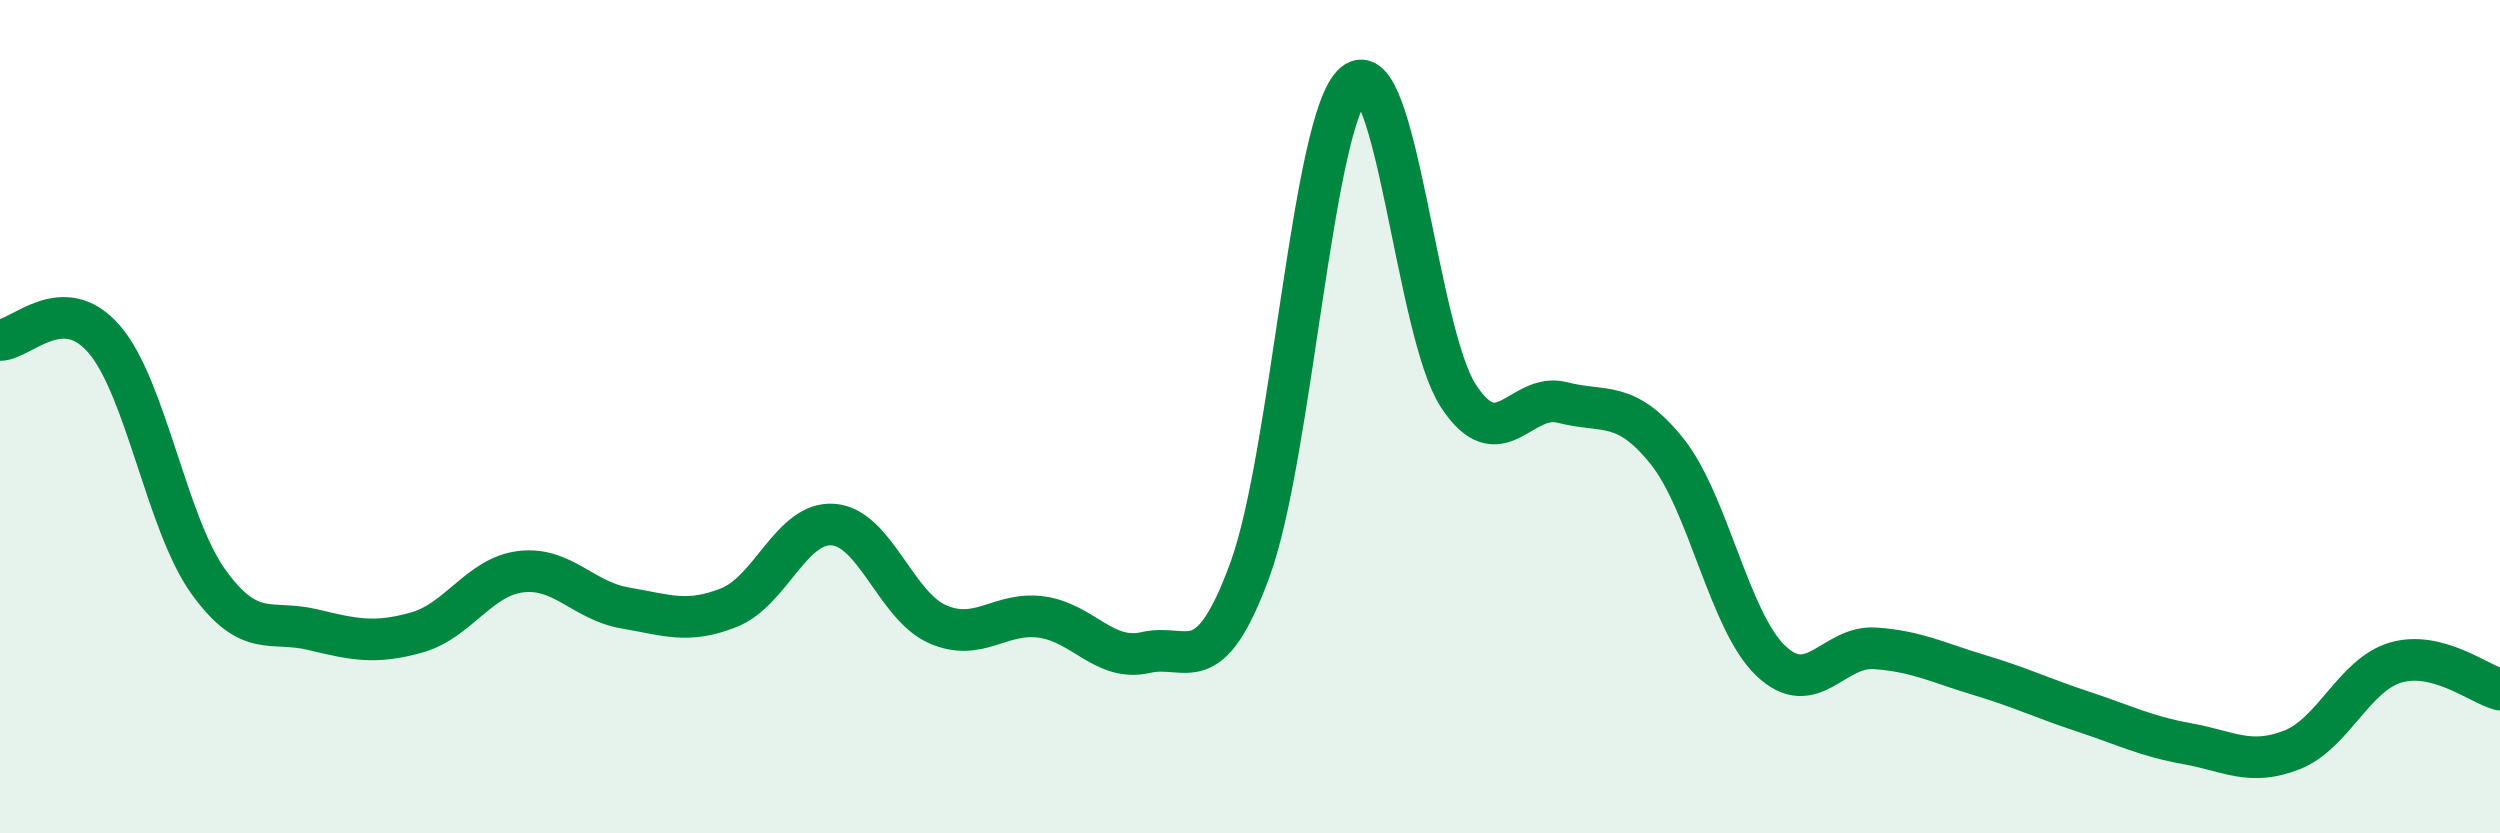
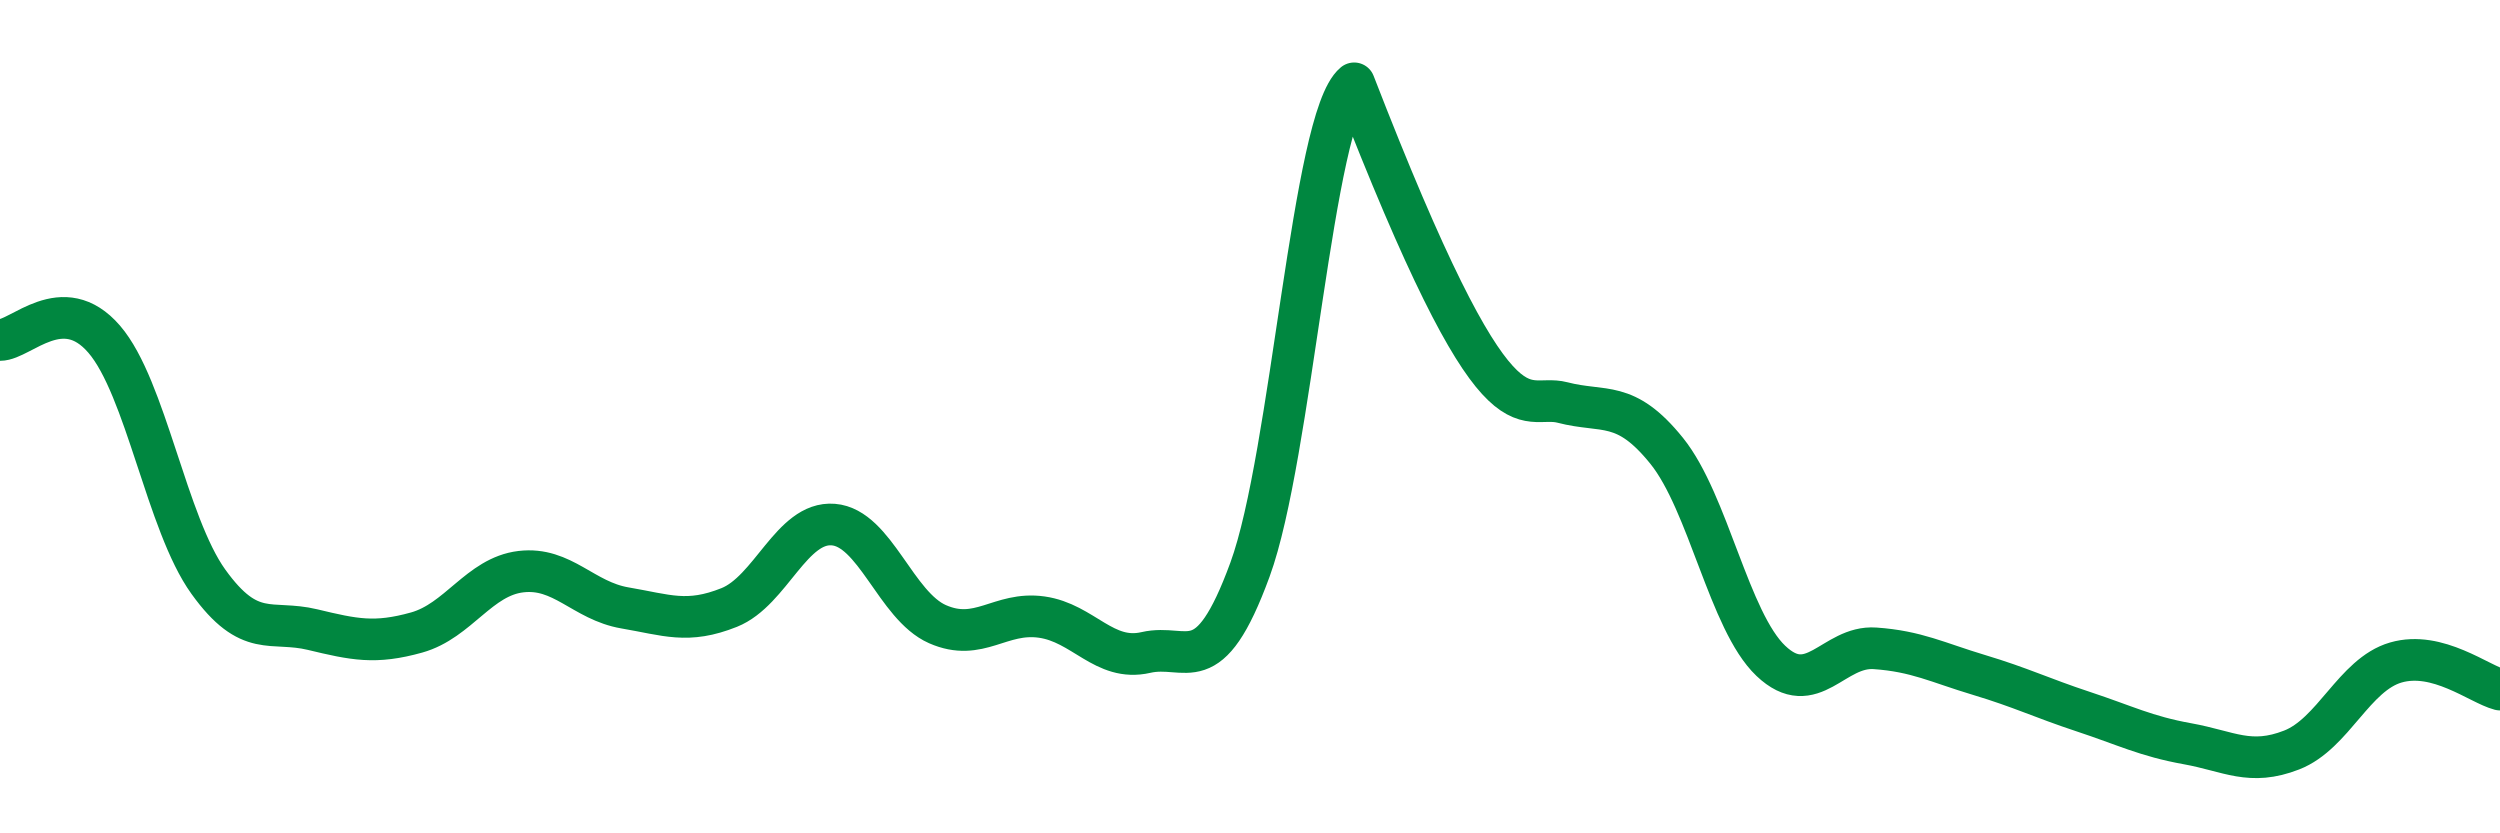
<svg xmlns="http://www.w3.org/2000/svg" width="60" height="20" viewBox="0 0 60 20">
-   <path d="M 0,8.16 C 0.5,8.16 1.5,6.98 2.5,8.14 C 3.5,9.3 4,12.57 5,13.96 C 6,15.35 6.5,14.87 7.5,15.11 C 8.5,15.35 9,15.46 10,15.18 C 11,14.9 11.5,13.84 12.5,13.72 C 13.5,13.6 14,14.42 15,14.59 C 16,14.76 16.5,14.98 17.5,14.58 C 18.5,14.18 19,12.51 20,12.59 C 21,12.67 21.5,14.54 22.5,14.98 C 23.5,15.42 24,14.67 25,14.81 C 26,14.95 26.5,15.89 27.5,15.66 C 28.5,15.43 29,16.4 30,13.67 C 31,10.94 31.5,2.83 32.5,2 C 33.5,1.17 34,7.97 35,9.5 C 36,11.03 36.5,9.4 37.5,9.66 C 38.5,9.92 39,9.58 40,10.82 C 41,12.06 41.5,14.91 42.5,15.86 C 43.5,16.81 44,15.49 45,15.56 C 46,15.63 46.5,15.9 47.5,16.2 C 48.5,16.5 49,16.75 50,17.08 C 51,17.41 51.5,17.67 52.5,17.85 C 53.5,18.03 54,18.39 55,18 C 56,17.61 56.5,16.19 57.5,15.9 C 58.5,15.61 59.5,16.42 60,16.55L60 20L0 20Z" fill="#008740" opacity="0.1" stroke-linecap="round" stroke-linejoin="round" />
-   <path d="M 0,8.16 C 0.5,8.16 1.5,6.98 2.5,8.14 C 3.5,9.3 4,12.57 5,13.96 C 6,15.35 6.5,14.87 7.5,15.11 C 8.5,15.35 9,15.46 10,15.18 C 11,14.9 11.5,13.84 12.5,13.72 C 13.5,13.6 14,14.42 15,14.59 C 16,14.76 16.5,14.98 17.5,14.58 C 18.5,14.18 19,12.51 20,12.59 C 21,12.67 21.5,14.54 22.5,14.98 C 23.5,15.42 24,14.67 25,14.81 C 26,14.95 26.5,15.89 27.5,15.66 C 28.5,15.43 29,16.4 30,13.67 C 31,10.94 31.5,2.83 32.5,2 C 33.5,1.17 34,7.97 35,9.5 C 36,11.03 36.5,9.4 37.5,9.66 C 38.5,9.92 39,9.58 40,10.82 C 41,12.06 41.5,14.91 42.5,15.86 C 43.5,16.81 44,15.49 45,15.56 C 46,15.63 46.5,15.9 47.5,16.2 C 48.5,16.5 49,16.75 50,17.08 C 51,17.41 51.5,17.67 52.5,17.85 C 53.5,18.03 54,18.39 55,18 C 56,17.61 56.5,16.19 57.5,15.9 C 58.5,15.61 59.5,16.42 60,16.55" stroke="#008740" stroke-width="1" fill="none" stroke-linecap="round" stroke-linejoin="round" />
+   <path d="M 0,8.16 C 0.5,8.16 1.5,6.98 2.5,8.14 C 3.5,9.3 4,12.57 5,13.96 C 6,15.35 6.5,14.87 7.5,15.11 C 8.5,15.35 9,15.46 10,15.18 C 11,14.9 11.5,13.84 12.5,13.72 C 13.5,13.6 14,14.42 15,14.59 C 16,14.76 16.5,14.98 17.5,14.58 C 18.5,14.18 19,12.51 20,12.59 C 21,12.67 21.5,14.54 22.5,14.98 C 23.5,15.42 24,14.67 25,14.81 C 26,14.95 26.5,15.89 27.5,15.66 C 28.5,15.43 29,16.4 30,13.67 C 31,10.94 31.5,2.83 32.5,2 C 36,11.03 36.5,9.4 37.5,9.66 C 38.5,9.92 39,9.58 40,10.82 C 41,12.06 41.5,14.91 42.5,15.86 C 43.5,16.81 44,15.49 45,15.56 C 46,15.63 46.5,15.9 47.5,16.2 C 48.5,16.5 49,16.75 50,17.08 C 51,17.41 51.5,17.67 52.5,17.85 C 53.5,18.03 54,18.39 55,18 C 56,17.61 56.5,16.19 57.5,15.9 C 58.5,15.61 59.5,16.42 60,16.55" stroke="#008740" stroke-width="1" fill="none" stroke-linecap="round" stroke-linejoin="round" />
</svg>